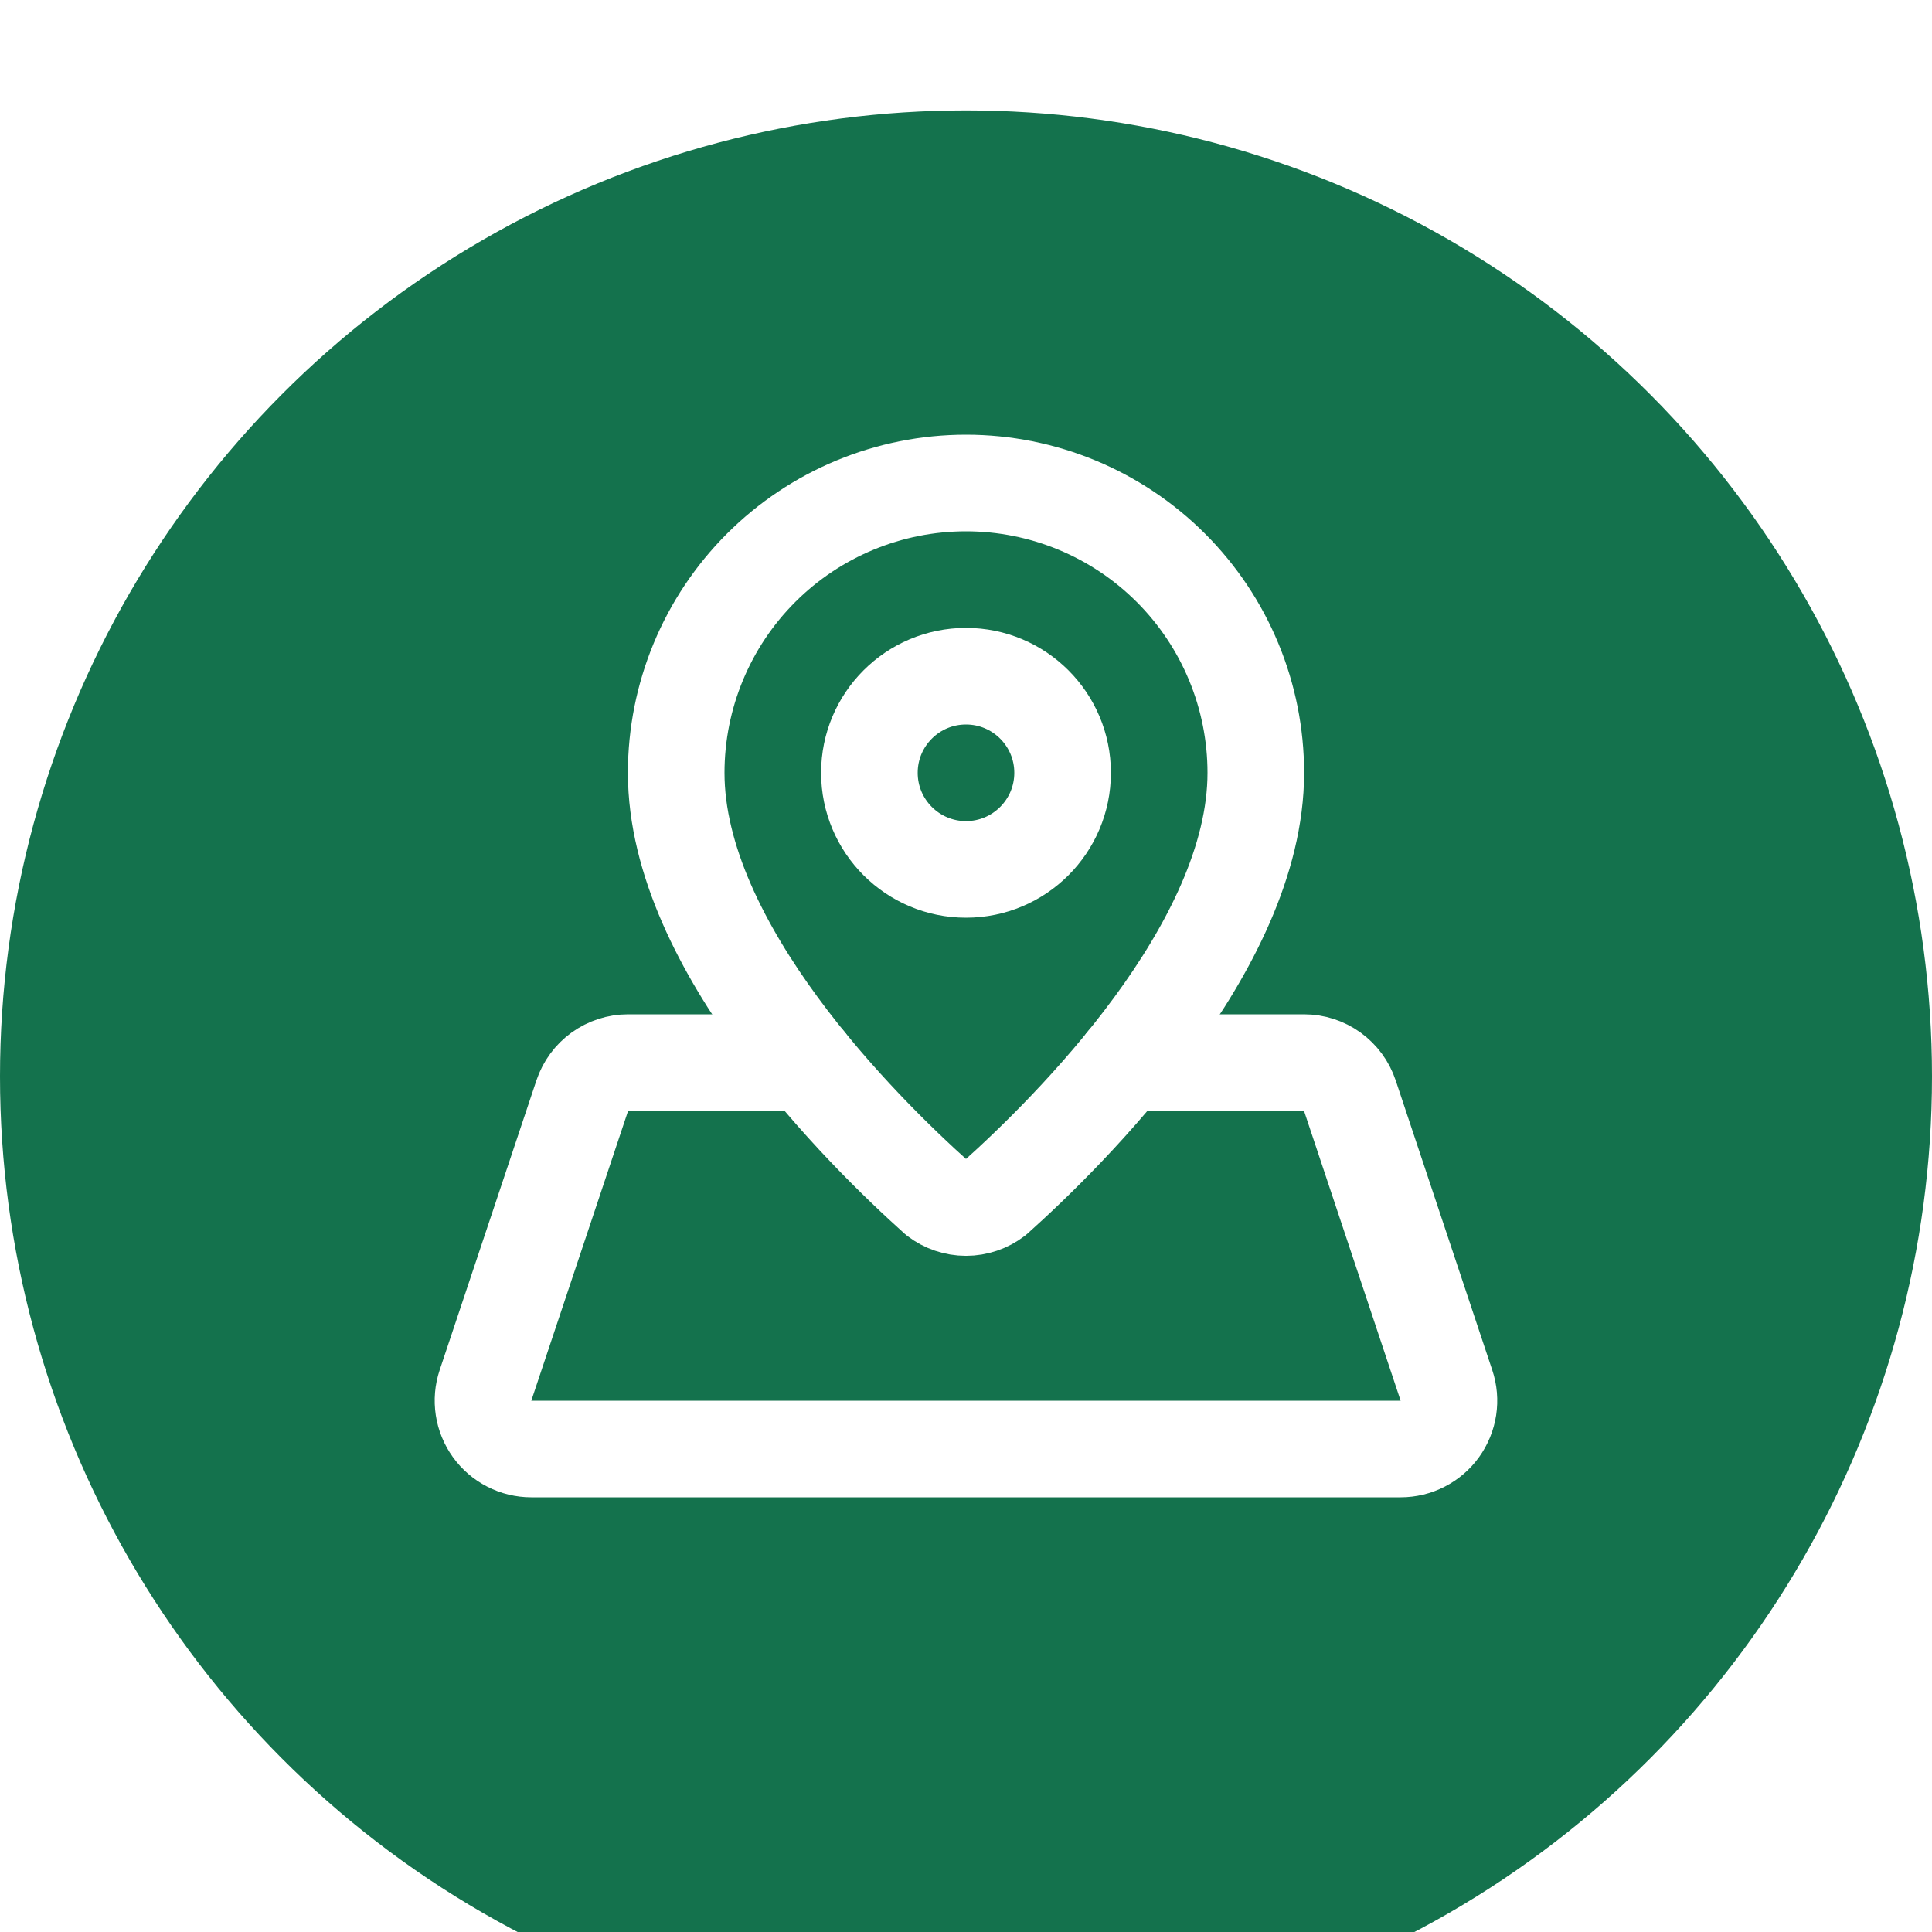
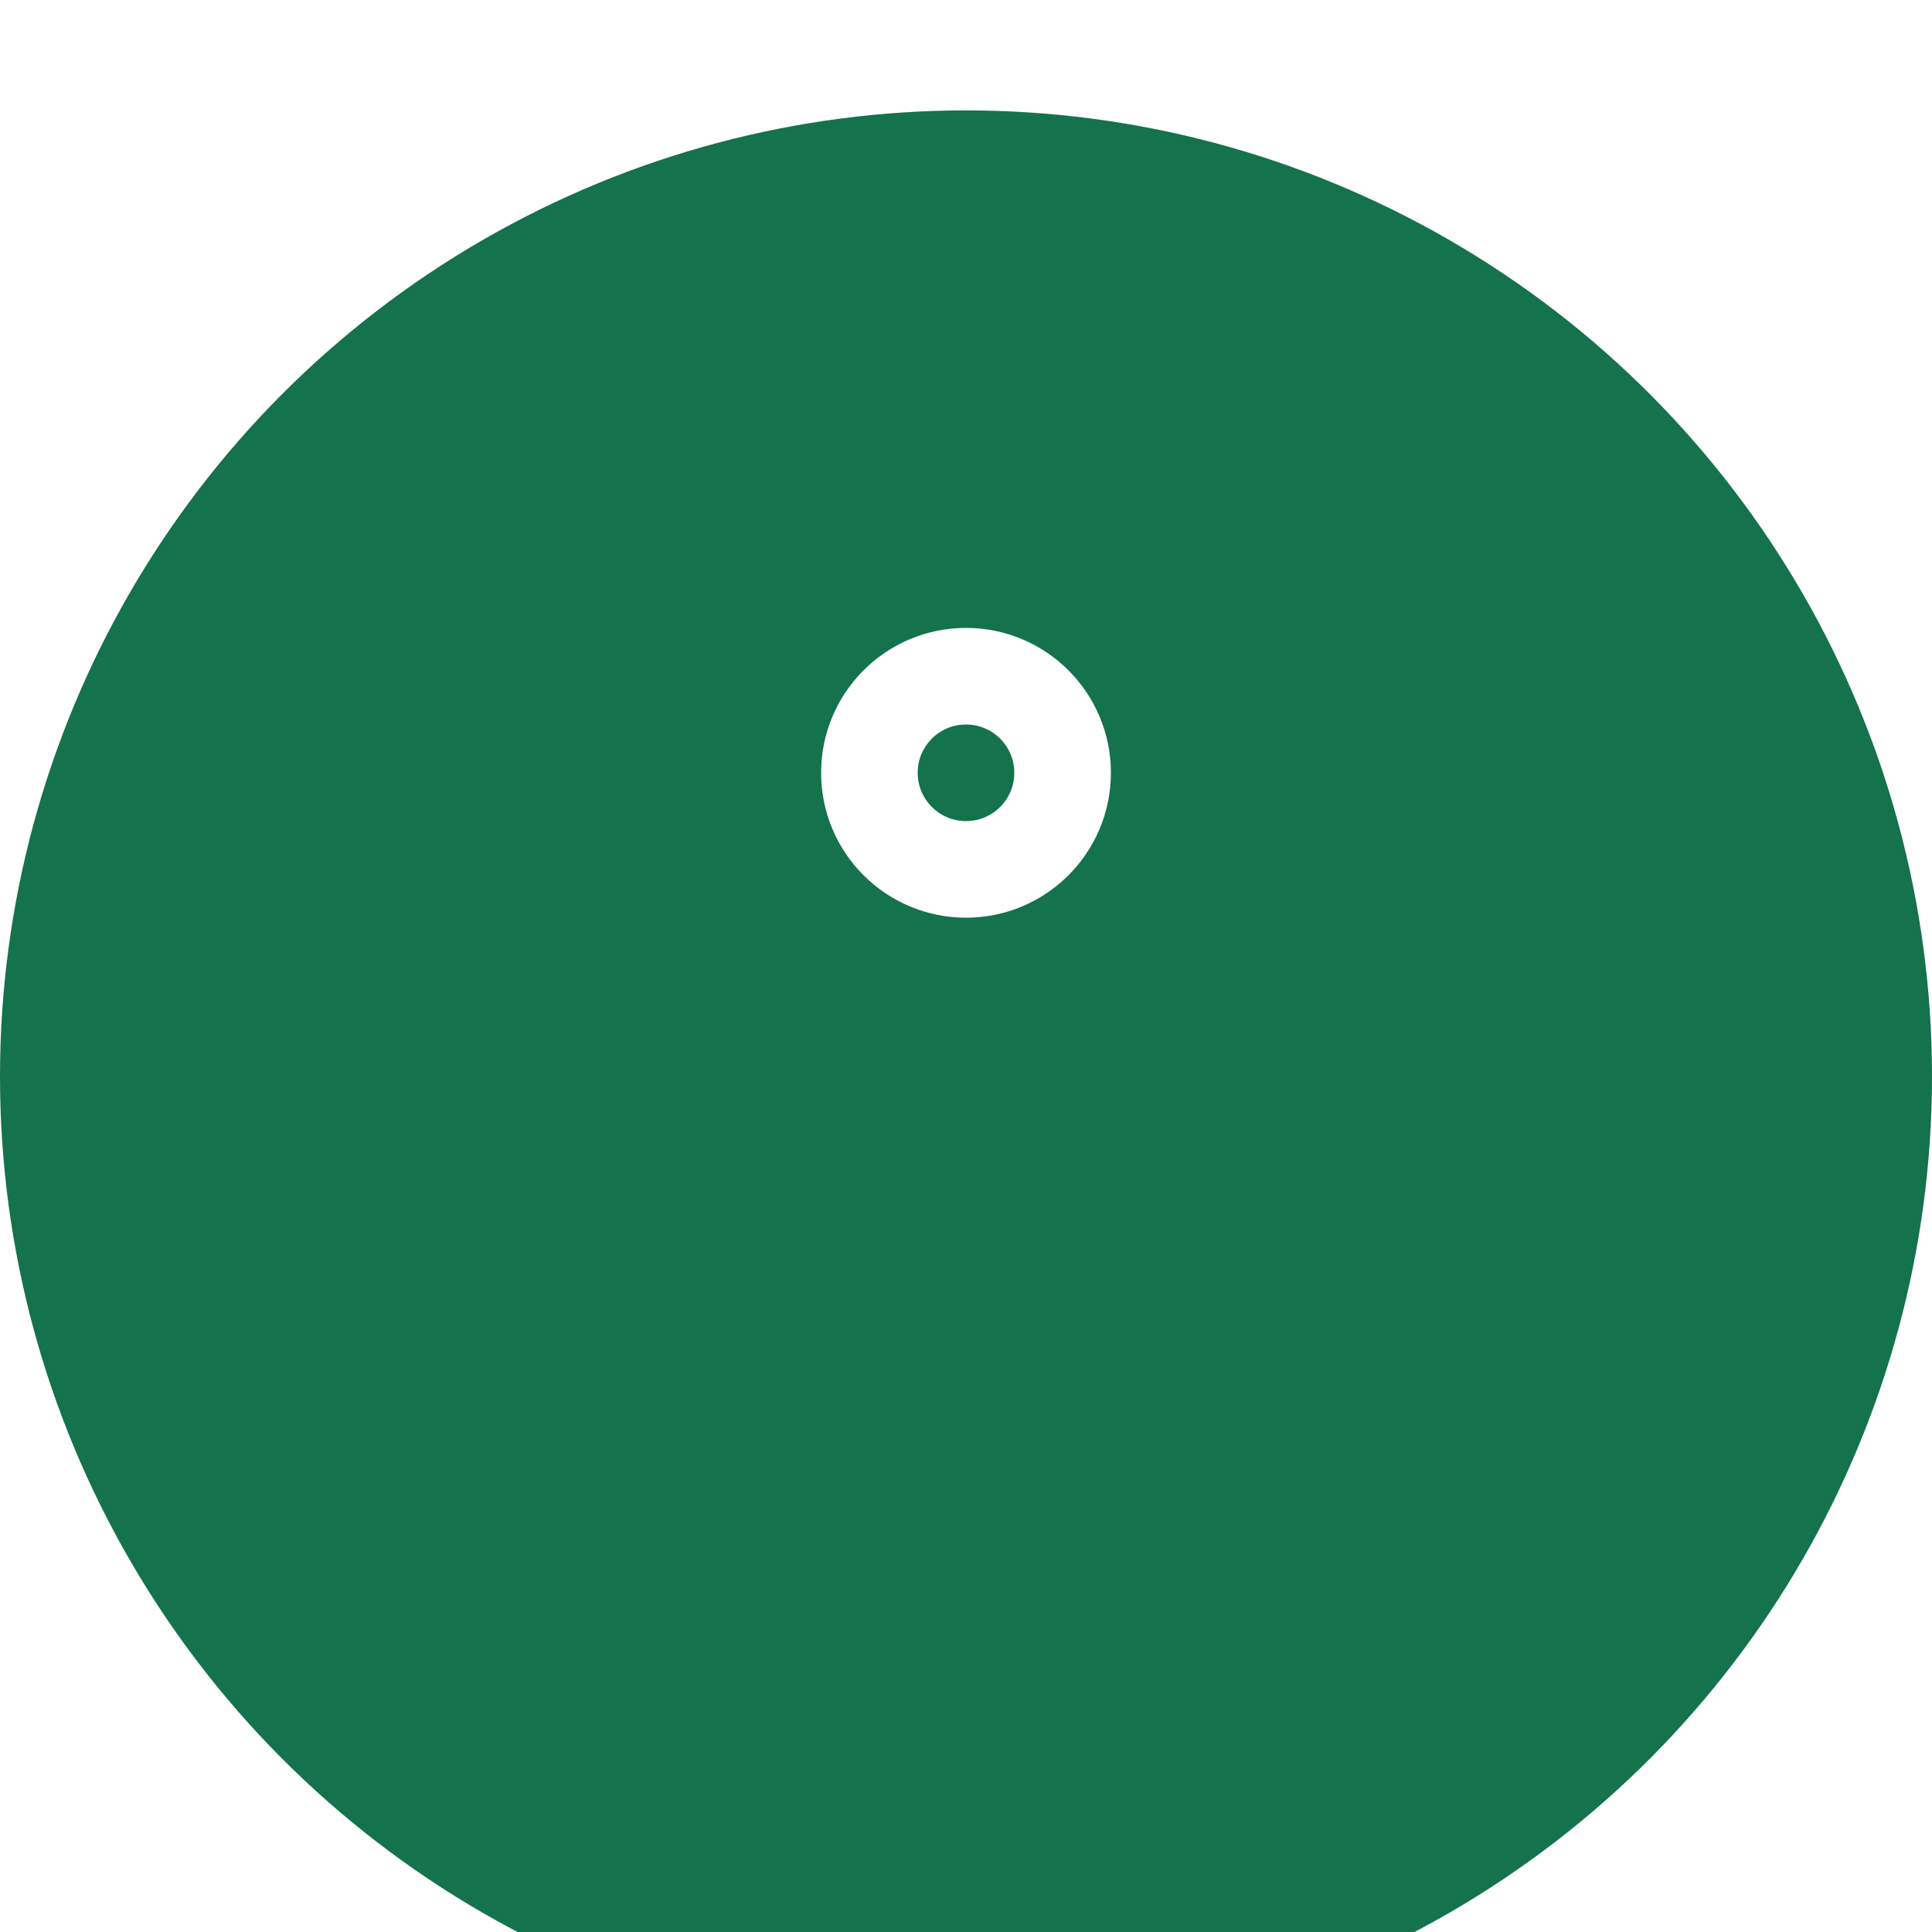
<svg xmlns="http://www.w3.org/2000/svg" width="70" height="70" viewBox="0 0 70 70" fill="none">
  <g filter="url(#filter0_i_672_2685)">
    <circle cx="35" cy="35" r="35" fill="#14724D" />
  </g>
-   <path d="M45.5 28C45.5 34.323 38.729 41.001 36.062 43.391C35.757 43.624 35.384 43.751 35 43.751C34.616 43.751 34.243 43.624 33.938 43.391C31.273 41.001 24.5 34.323 24.5 28C24.5 25.215 25.606 22.544 27.575 20.575C29.544 18.606 32.215 17.5 35 17.5C37.785 17.5 40.456 18.606 42.425 20.575C44.394 22.544 45.5 25.215 45.5 28Z" stroke="white" stroke-width="3.5" stroke-linecap="round" stroke-linejoin="round" />
  <path d="M35 31.5C36.933 31.5 38.5 29.933 38.5 28C38.5 26.067 36.933 24.5 35 24.5C33.067 24.5 31.5 26.067 31.5 28C31.5 29.933 33.067 31.5 35 31.5Z" stroke="white" stroke-width="3.5" stroke-linecap="round" stroke-linejoin="round" />
-   <path d="M29.249 38.5H22.756C22.389 38.5 22.032 38.616 21.734 38.83C21.436 39.045 21.214 39.347 21.097 39.695L17.59 50.195C17.502 50.458 17.478 50.739 17.52 51.013C17.561 51.287 17.668 51.547 17.83 51.772C17.992 51.998 18.205 52.181 18.452 52.307C18.699 52.434 18.972 52.5 19.249 52.5H50.749C51.026 52.5 51.3 52.434 51.546 52.307C51.793 52.181 52.006 51.998 52.168 51.773C52.33 51.548 52.436 51.288 52.478 51.014C52.52 50.74 52.496 50.46 52.408 50.197L48.908 39.697C48.792 39.348 48.569 39.045 48.271 38.83C47.973 38.615 47.615 38.5 47.248 38.5H40.752" stroke="white" stroke-width="3.5" stroke-linecap="round" stroke-linejoin="round" />
  <defs>
    <filter id="filter0_i_672_2685" x="0" y="0" width="70" height="74" filterUnits="userSpaceOnUse" color-interpolation-filters="sRGB">
      <feFlood flood-opacity="0" result="BackgroundImageFix" />
      <feBlend mode="normal" in="SourceGraphic" in2="BackgroundImageFix" result="shape" />
      <feColorMatrix in="SourceAlpha" type="matrix" values="0 0 0 0 0 0 0 0 0 0 0 0 0 0 0 0 0 0 127 0" result="hardAlpha" />
      <feOffset dy="4" />
      <feGaussianBlur stdDeviation="2" />
      <feComposite in2="hardAlpha" operator="arithmetic" k2="-1" k3="1" />
      <feColorMatrix type="matrix" values="0 0 0 0 0 0 0 0 0 0 0 0 0 0 0 0 0 0 0.15 0" />
      <feBlend mode="normal" in2="shape" result="effect1_innerShadow_672_2685" />
    </filter>
  </defs>
</svg>